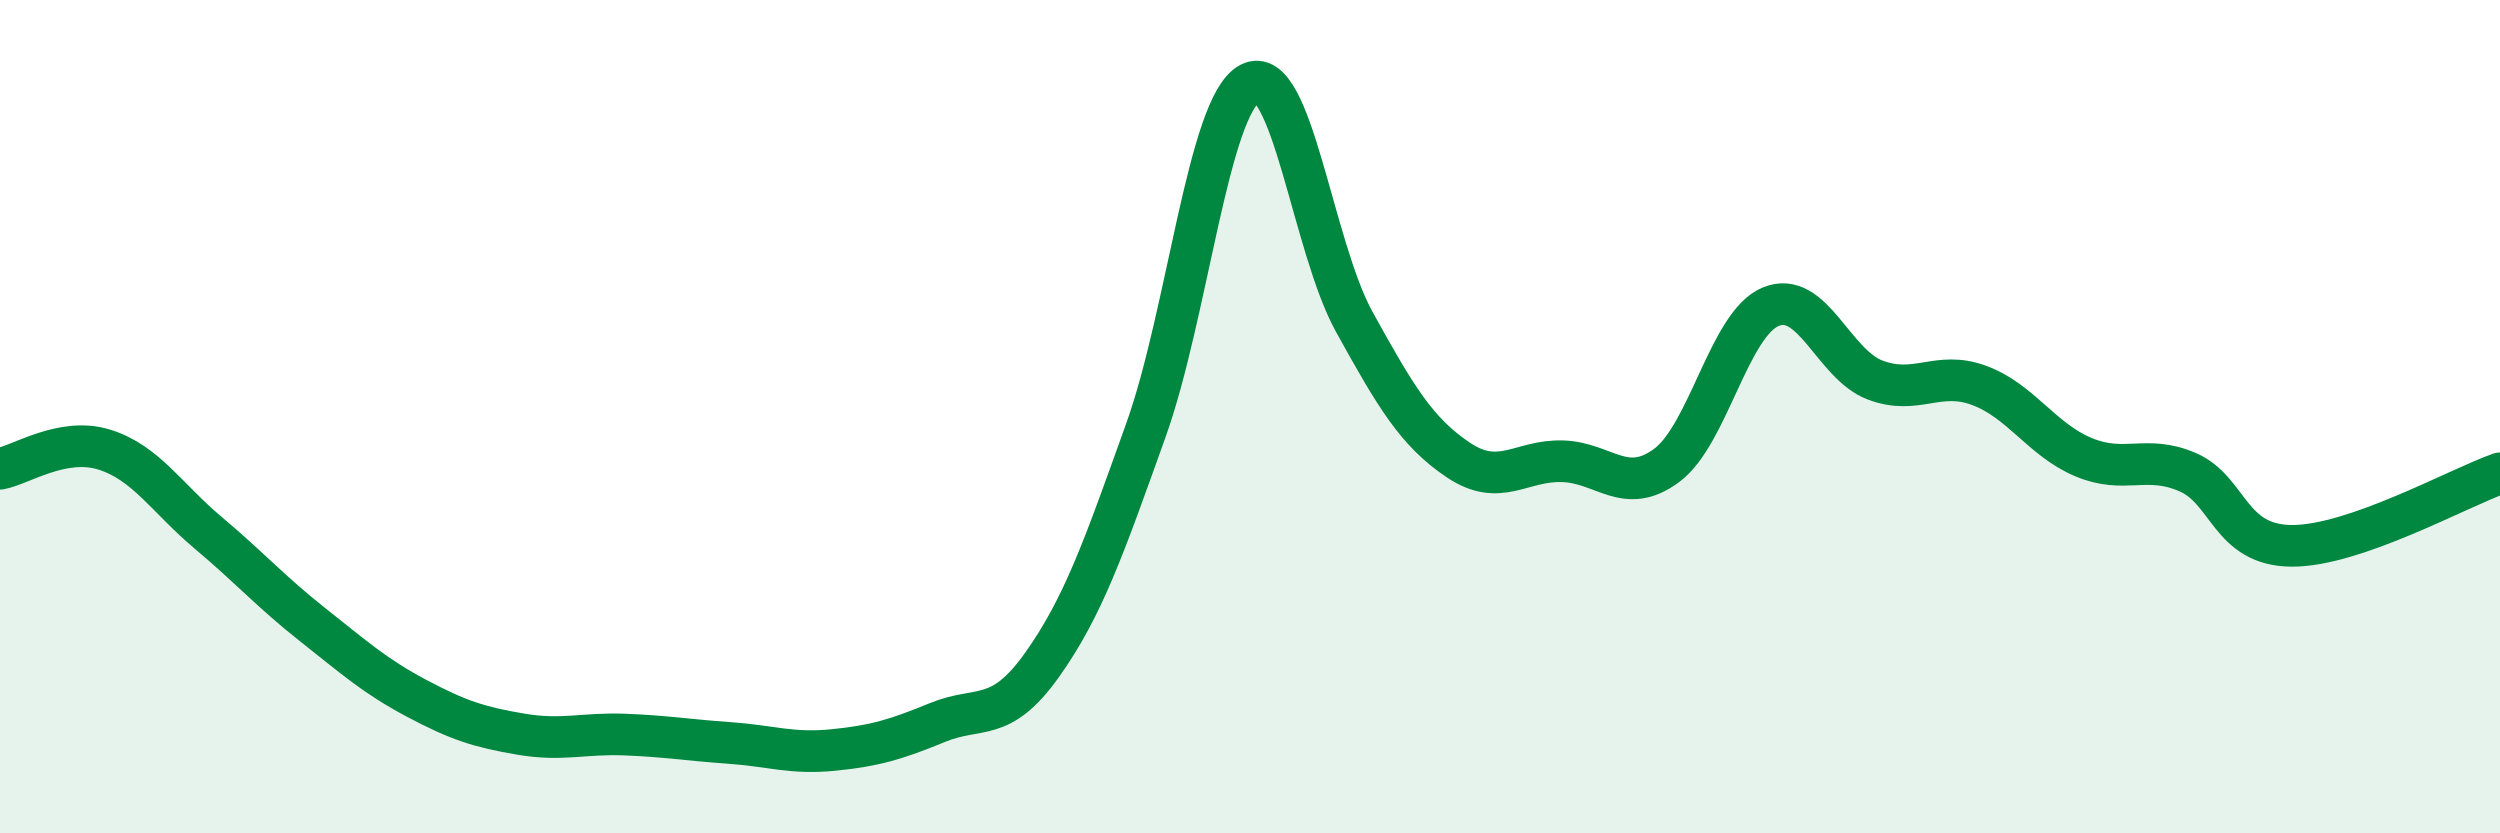
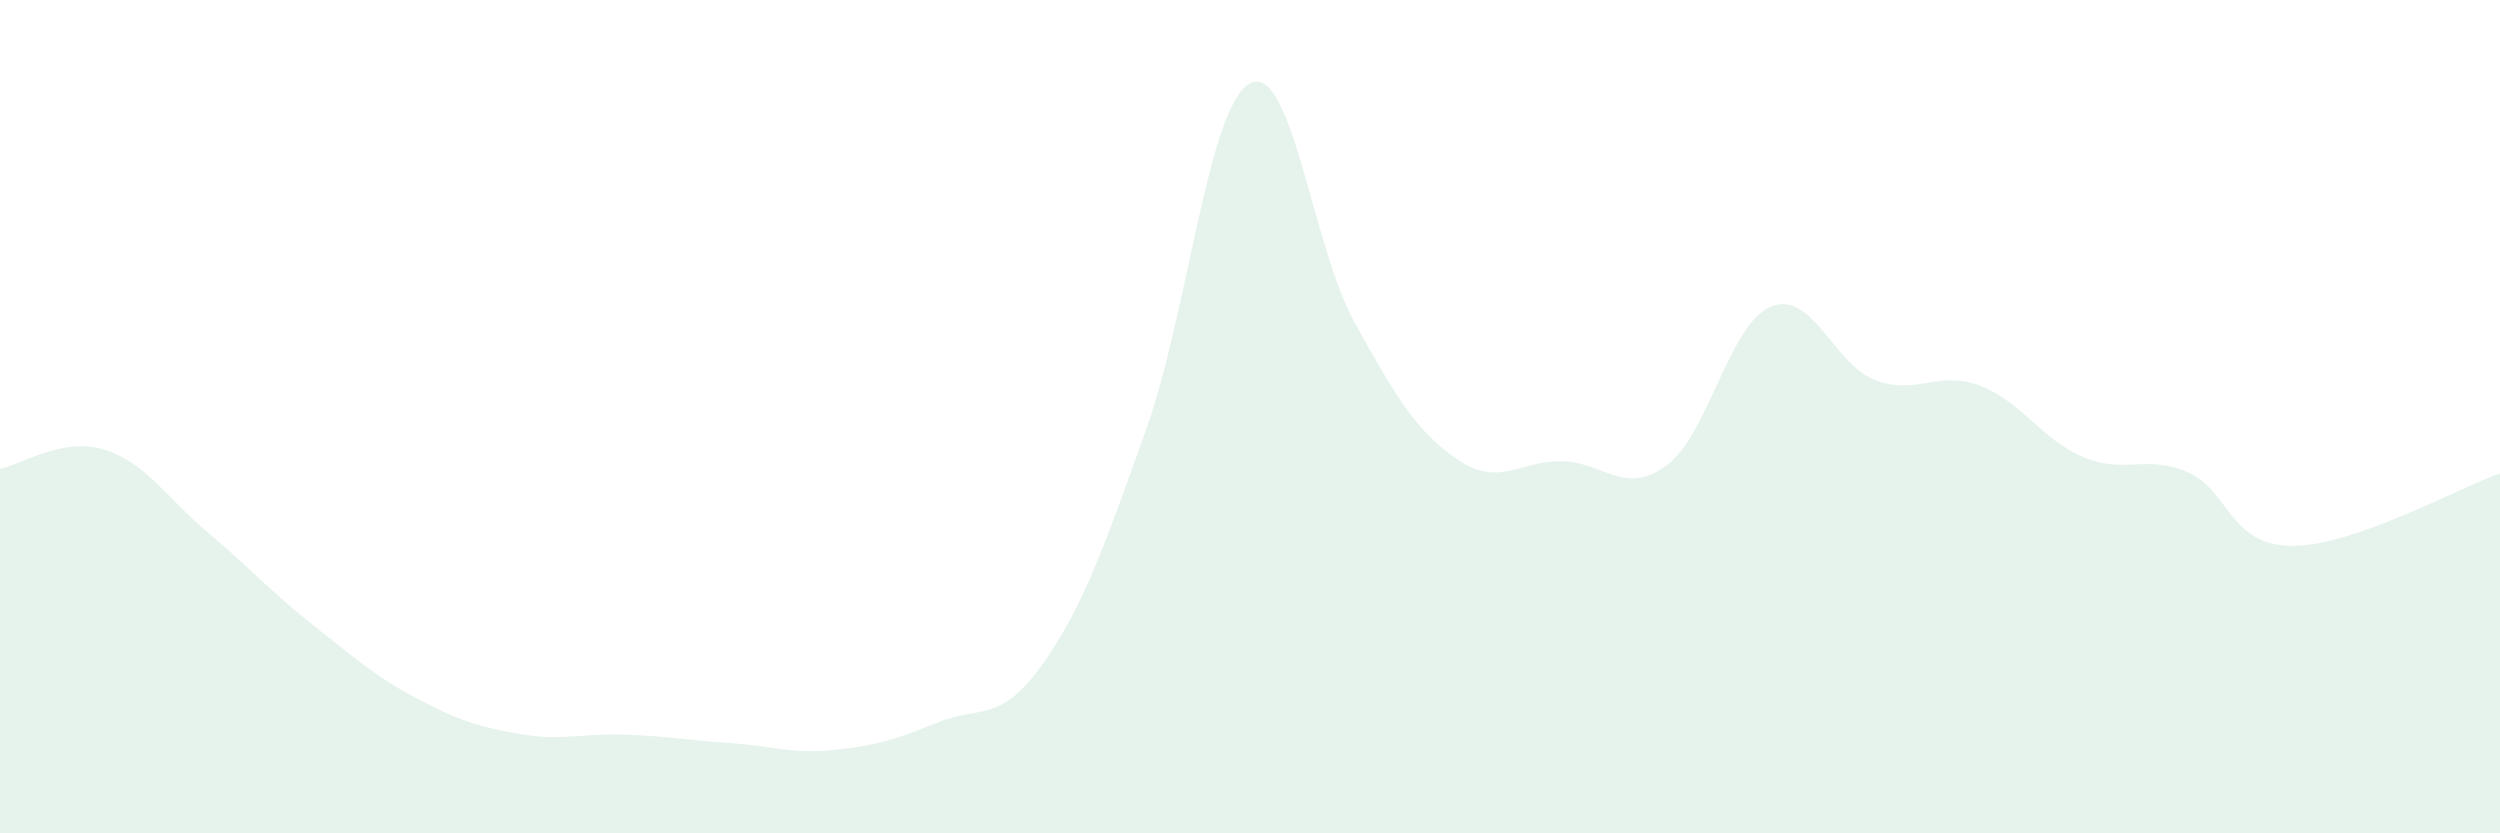
<svg xmlns="http://www.w3.org/2000/svg" width="60" height="20" viewBox="0 0 60 20">
  <path d="M 0,11.25 C 0.5,11.16 1.5,10.48 2.5,10.79 C 3.5,11.1 4,11.95 5,12.79 C 6,13.63 6.5,14.2 7.5,14.99 C 8.5,15.78 9,16.23 10,16.76 C 11,17.29 11.5,17.45 12.5,17.62 C 13.5,17.79 14,17.59 15,17.63 C 16,17.67 16.5,17.76 17.5,17.83 C 18.5,17.9 19,18.1 20,18 C 21,17.9 21.5,17.75 22.5,17.34 C 23.5,16.93 24,17.37 25,15.97 C 26,14.57 26.5,13.12 27.5,10.33 C 28.5,7.54 29,2.52 30,2 C 31,1.48 31.5,5.91 32.5,7.72 C 33.5,9.53 34,10.37 35,11.04 C 36,11.71 36.5,11.04 37.5,11.07 C 38.5,11.1 39,11.91 40,11.17 C 41,10.43 41.5,7.77 42.5,7.36 C 43.5,6.95 44,8.74 45,9.12 C 46,9.5 46.5,8.88 47.5,9.25 C 48.5,9.62 49,10.55 50,10.97 C 51,11.39 51.5,10.9 52.5,11.33 C 53.5,11.76 53.5,13.09 55,13.1 C 56.5,13.11 59,11.71 60,11.36L60 20L0 20Z" fill="#008740" opacity="0.1" stroke-linecap="round" stroke-linejoin="round" />
-   <path d="M 0,11.25 C 0.5,11.16 1.5,10.48 2.5,10.79 C 3.5,11.1 4,11.95 5,12.79 C 6,13.63 6.5,14.2 7.5,14.99 C 8.5,15.78 9,16.23 10,16.76 C 11,17.29 11.5,17.45 12.5,17.62 C 13.5,17.79 14,17.59 15,17.63 C 16,17.67 16.5,17.76 17.5,17.83 C 18.5,17.9 19,18.1 20,18 C 21,17.9 21.5,17.75 22.5,17.34 C 23.5,16.93 24,17.37 25,15.97 C 26,14.57 26.5,13.12 27.5,10.33 C 28.5,7.54 29,2.52 30,2 C 31,1.48 31.5,5.91 32.5,7.72 C 33.5,9.53 34,10.37 35,11.04 C 36,11.71 36.5,11.04 37.5,11.07 C 38.5,11.1 39,11.91 40,11.17 C 41,10.43 41.5,7.77 42.5,7.36 C 43.5,6.95 44,8.74 45,9.12 C 46,9.5 46.5,8.88 47.5,9.25 C 48.5,9.62 49,10.55 50,10.97 C 51,11.39 51.5,10.9 52.5,11.33 C 53.5,11.76 53.5,13.09 55,13.1 C 56.5,13.11 59,11.71 60,11.36" stroke="#008740" stroke-width="1" fill="none" stroke-linecap="round" stroke-linejoin="round" />
</svg>